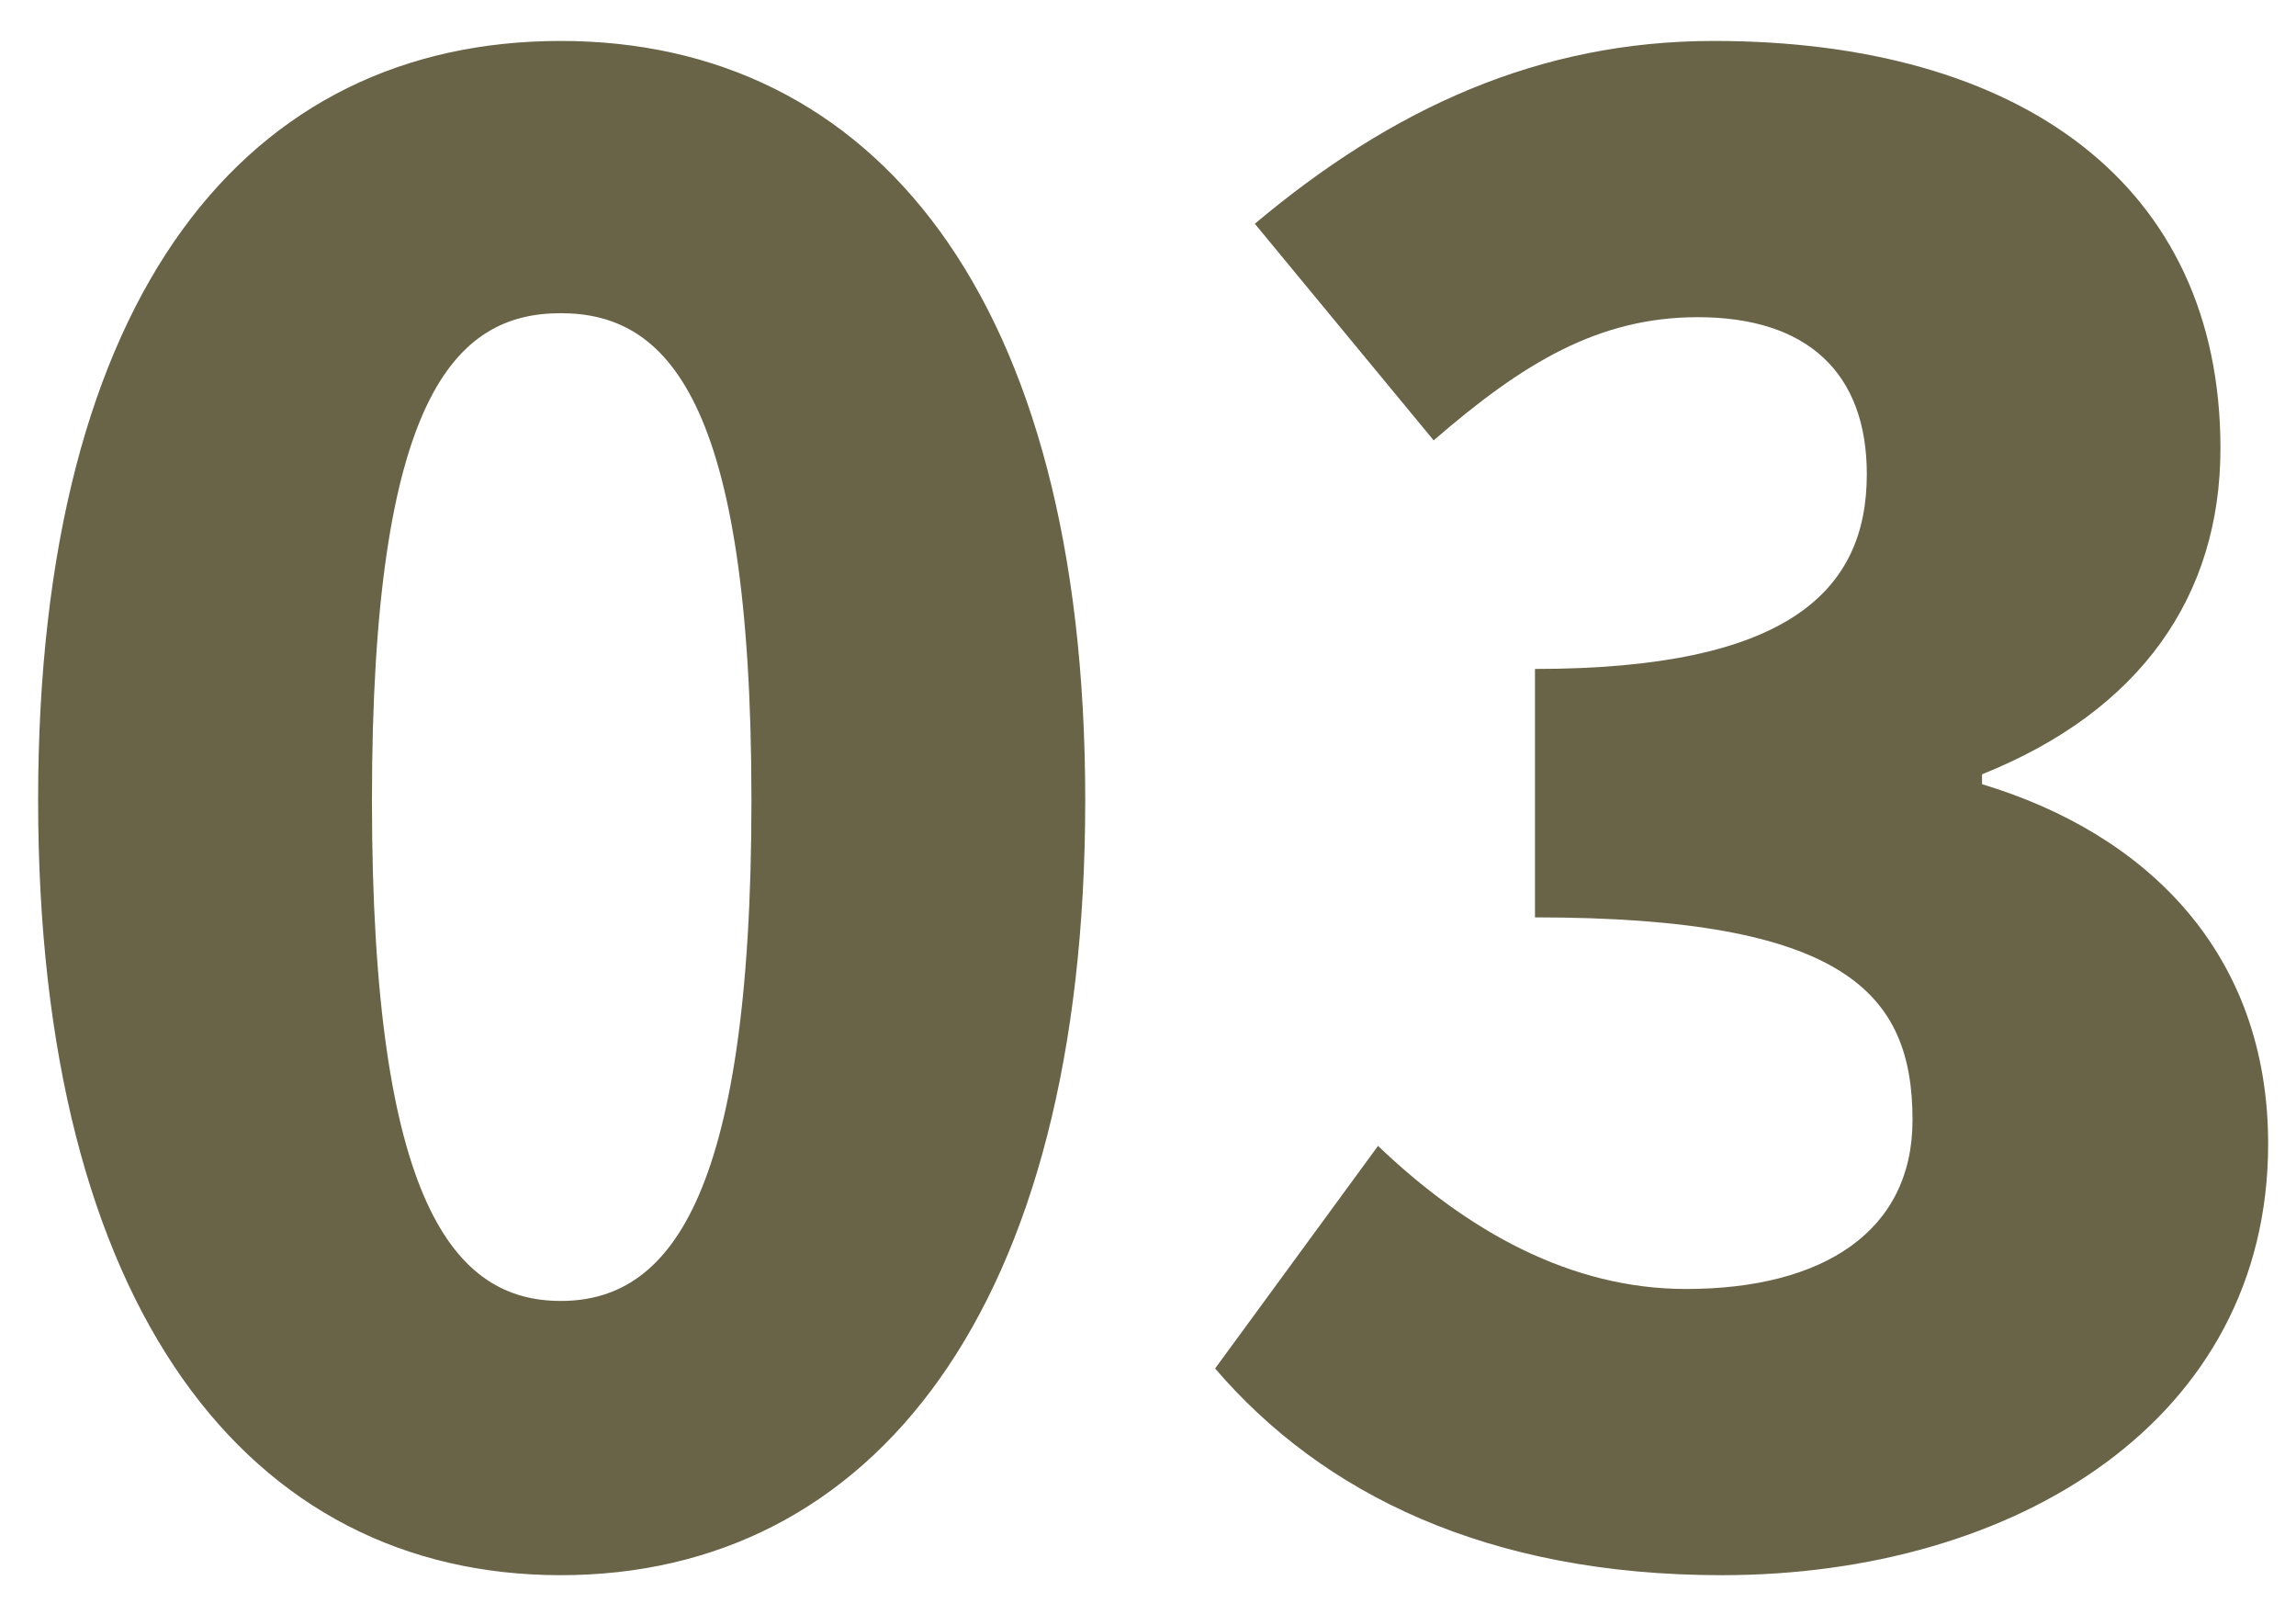
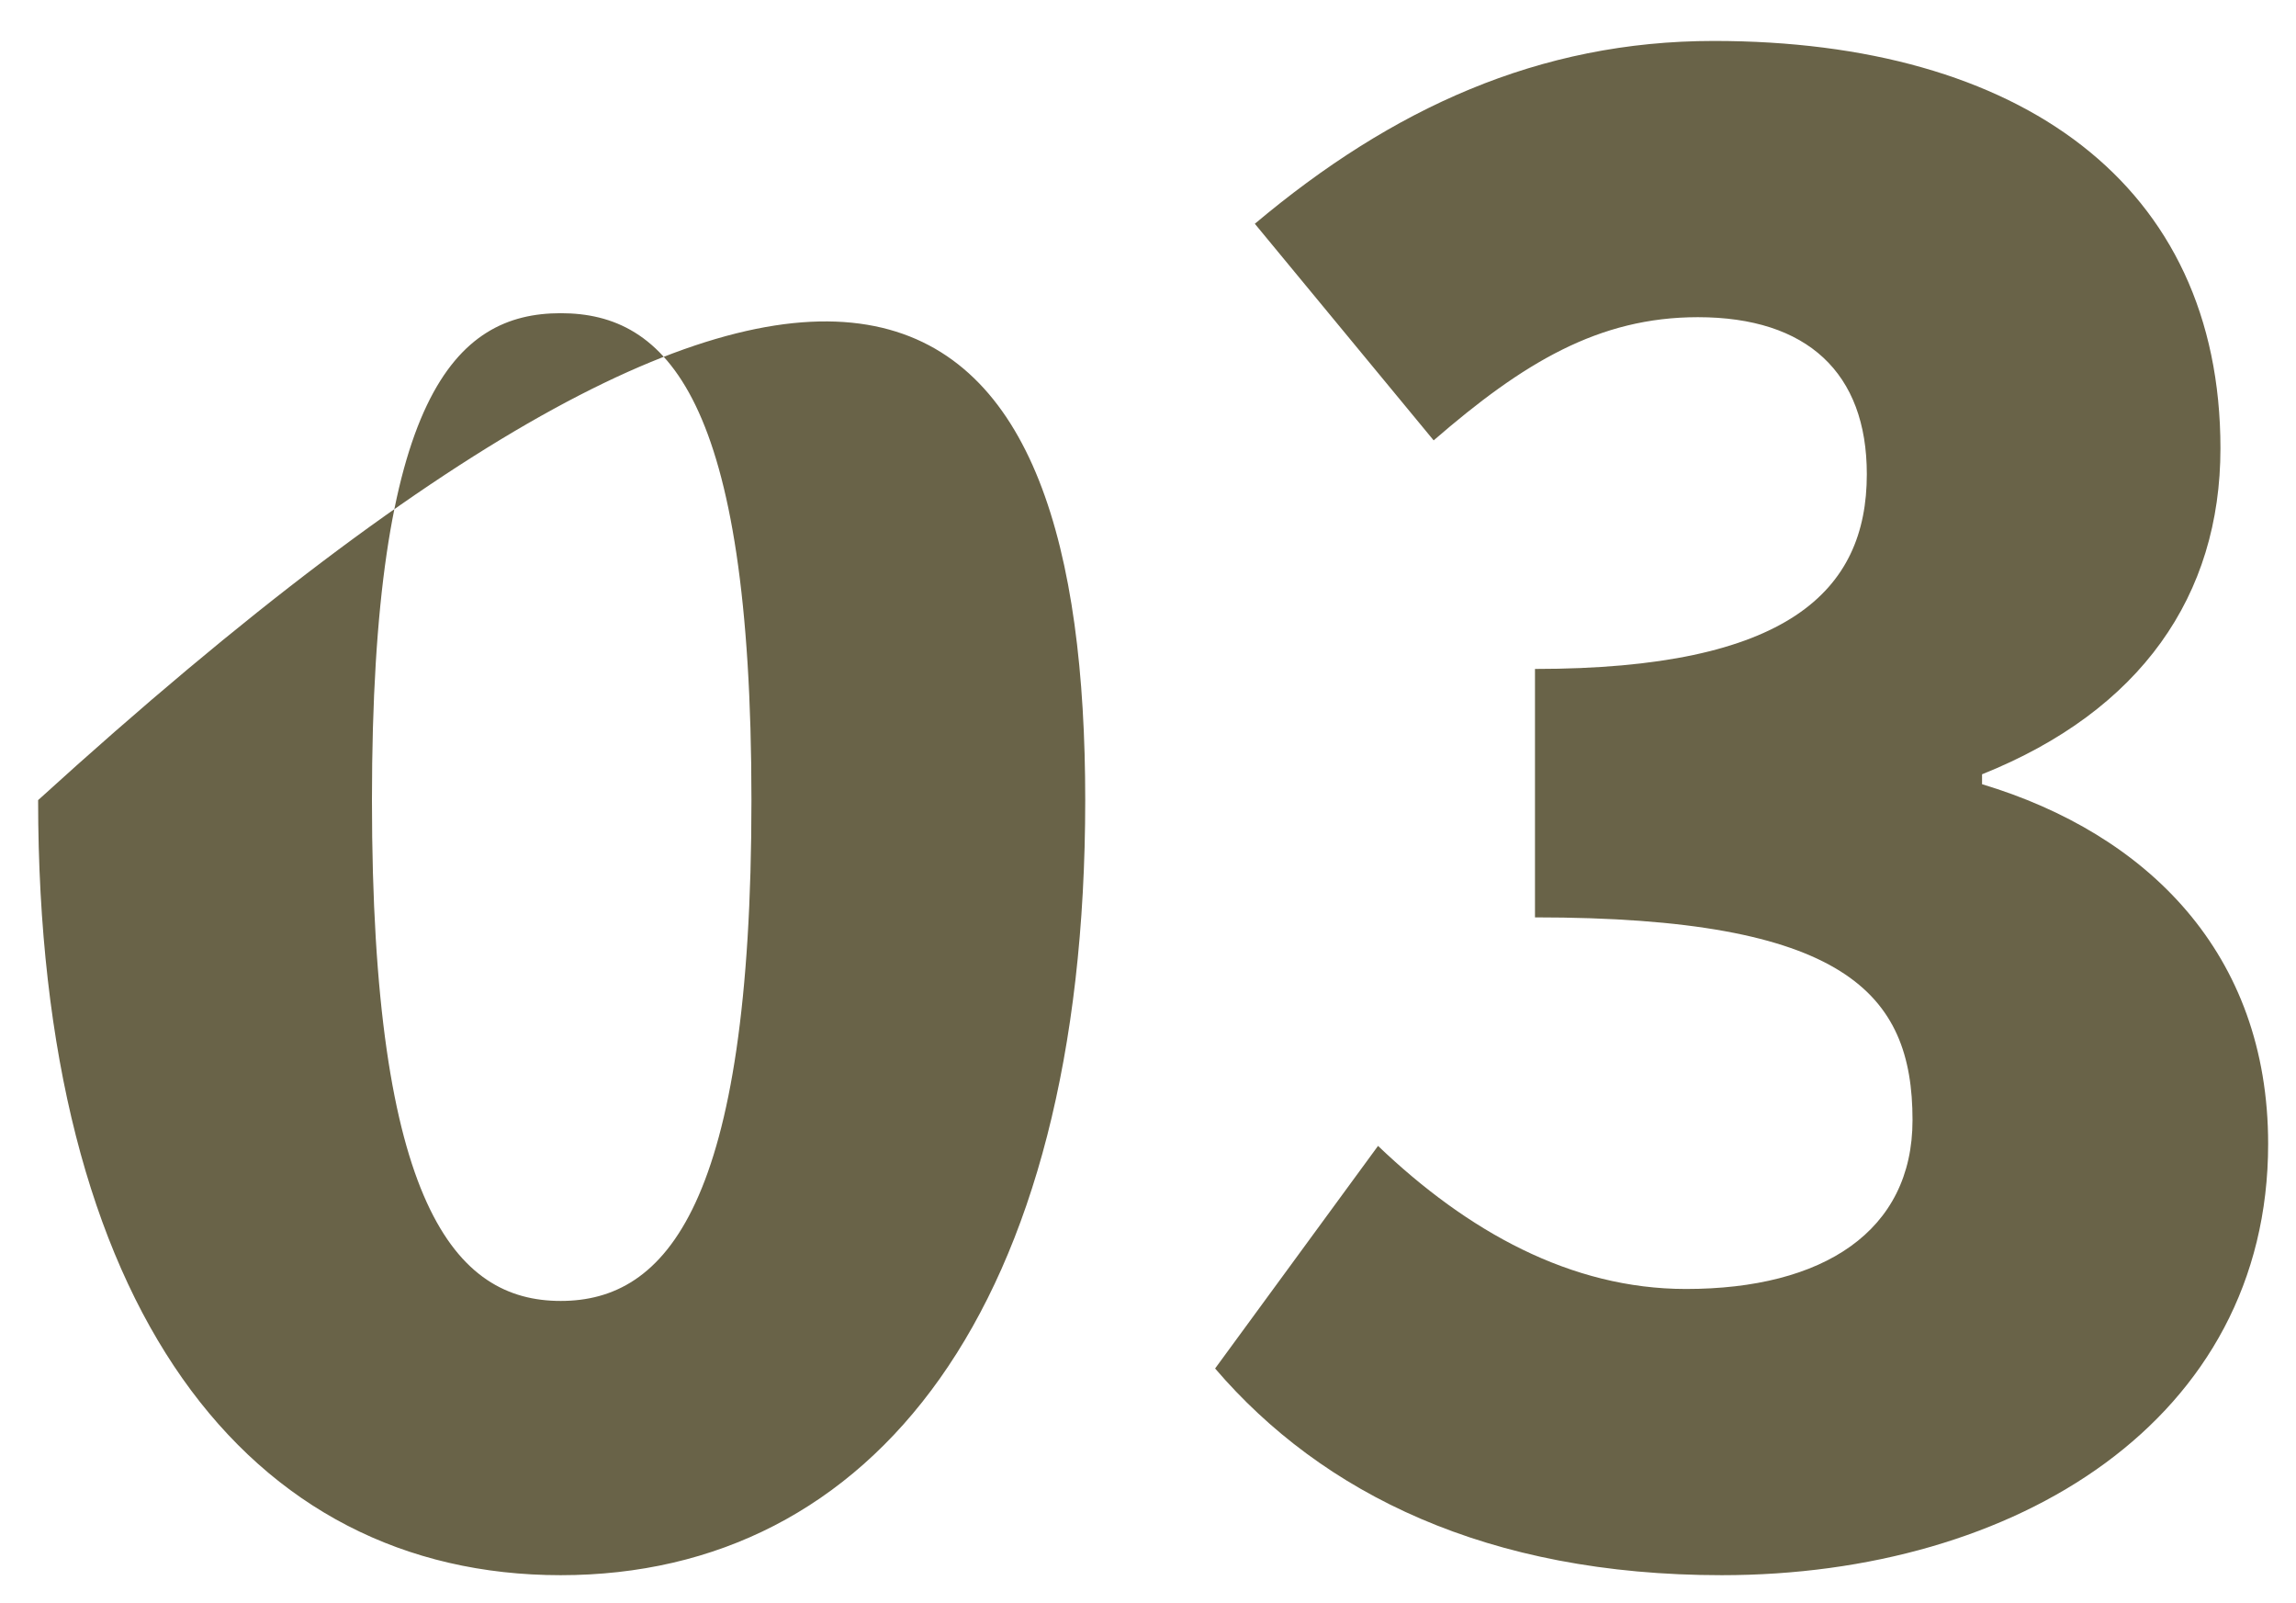
<svg xmlns="http://www.w3.org/2000/svg" width="53" height="37" viewBox="0 0 53 37" fill="none">
-   <path d="M12.943 36.352C5.742 36.352 0.88 30.206 0.88 18.465C0.88 6.724 5.742 0.945 12.943 0.945C20.143 0.945 25.051 6.815 25.051 18.465C25.051 30.206 20.143 36.352 12.943 36.352ZM12.943 30.023C15.373 30.023 17.346 27.821 17.346 18.465C17.346 9.154 15.373 7.228 12.943 7.228C10.512 7.228 8.586 9.154 8.586 18.465C8.586 27.821 10.512 30.023 12.943 30.023ZM39.745 36.352C34.333 36.352 30.526 34.471 28.049 31.582L31.81 26.445C33.874 28.417 36.259 29.747 38.919 29.747C42.084 29.747 44.148 28.417 44.148 25.849C44.148 22.914 42.588 21.171 35.433 21.171V15.438C41.258 15.438 43.093 13.649 43.093 10.943C43.093 8.604 41.717 7.32 39.194 7.32C36.901 7.32 35.158 8.375 33.094 10.163L28.966 5.164C32.131 2.504 35.525 0.945 39.561 0.945C46.624 0.945 51.256 4.247 51.256 10.347C51.256 13.741 49.422 16.401 45.753 17.869V18.098C49.559 19.244 52.357 21.996 52.357 26.399C52.357 32.774 46.532 36.352 39.745 36.352Z" fill="#696348" />
+   <path d="M12.943 36.352C5.742 36.352 0.88 30.206 0.88 18.465C20.143 0.945 25.051 6.815 25.051 18.465C25.051 30.206 20.143 36.352 12.943 36.352ZM12.943 30.023C15.373 30.023 17.346 27.821 17.346 18.465C17.346 9.154 15.373 7.228 12.943 7.228C10.512 7.228 8.586 9.154 8.586 18.465C8.586 27.821 10.512 30.023 12.943 30.023ZM39.745 36.352C34.333 36.352 30.526 34.471 28.049 31.582L31.81 26.445C33.874 28.417 36.259 29.747 38.919 29.747C42.084 29.747 44.148 28.417 44.148 25.849C44.148 22.914 42.588 21.171 35.433 21.171V15.438C41.258 15.438 43.093 13.649 43.093 10.943C43.093 8.604 41.717 7.32 39.194 7.32C36.901 7.32 35.158 8.375 33.094 10.163L28.966 5.164C32.131 2.504 35.525 0.945 39.561 0.945C46.624 0.945 51.256 4.247 51.256 10.347C51.256 13.741 49.422 16.401 45.753 17.869V18.098C49.559 19.244 52.357 21.996 52.357 26.399C52.357 32.774 46.532 36.352 39.745 36.352Z" fill="#696348" />
</svg>